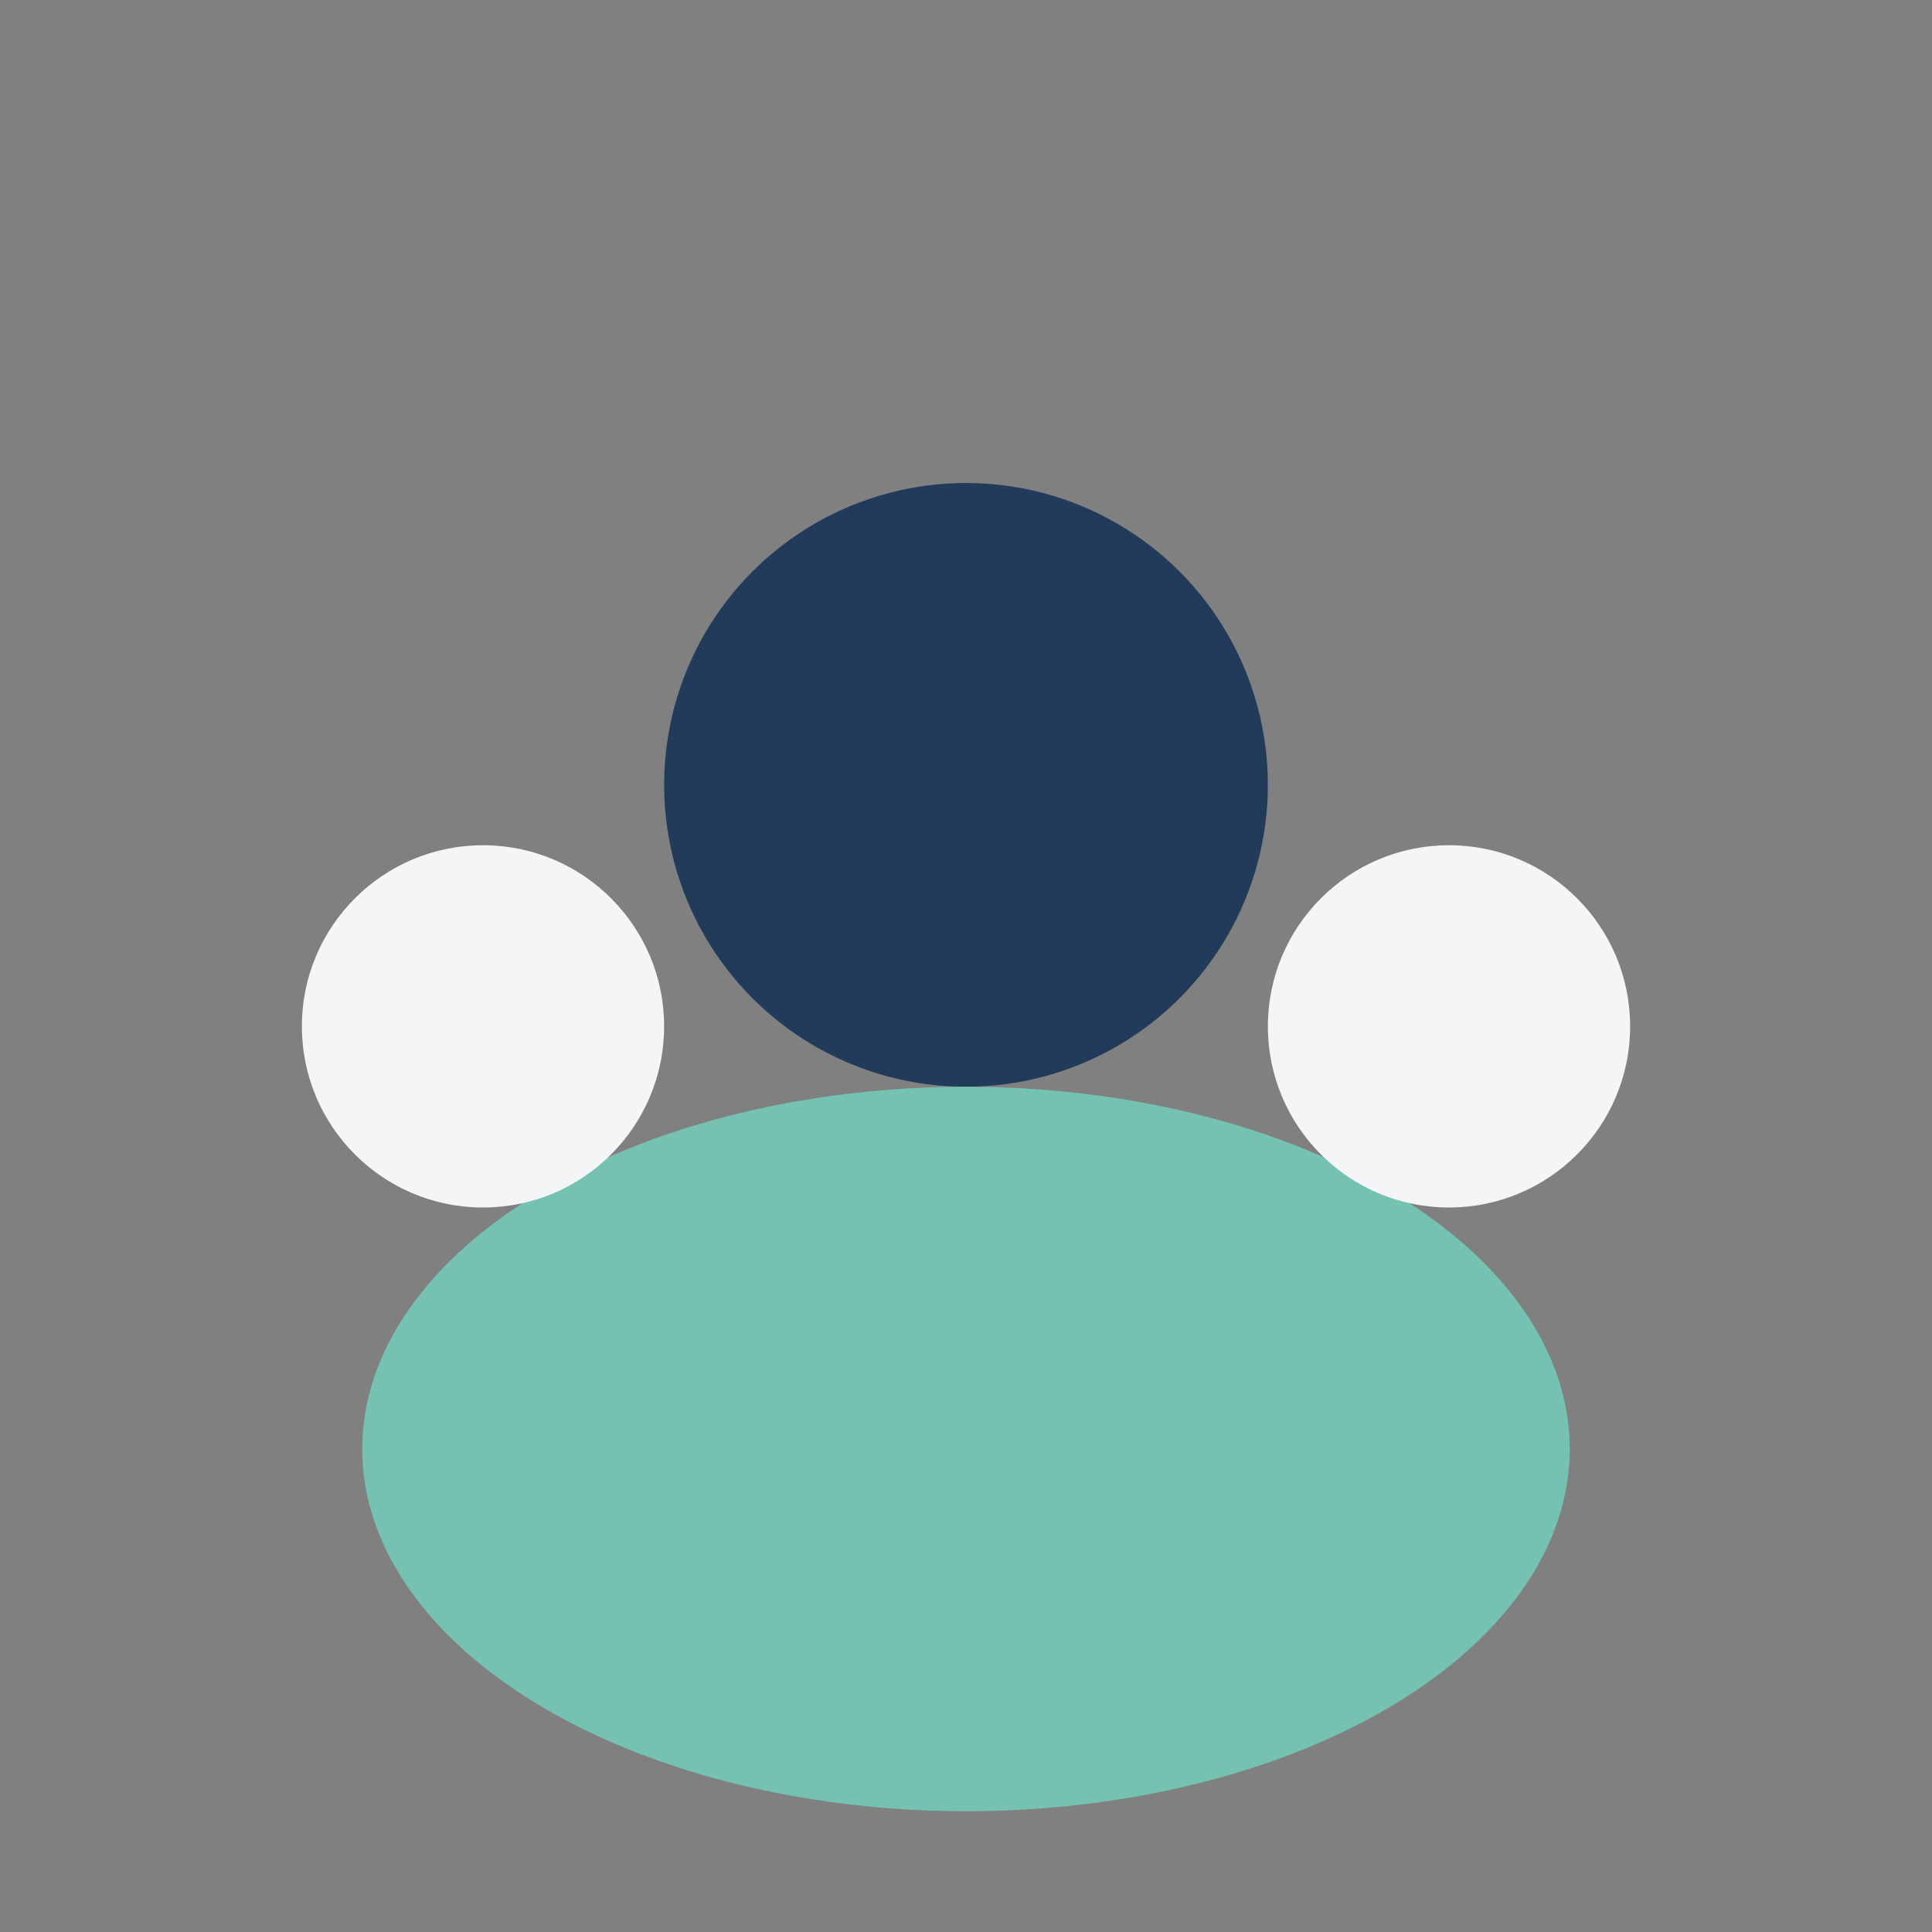
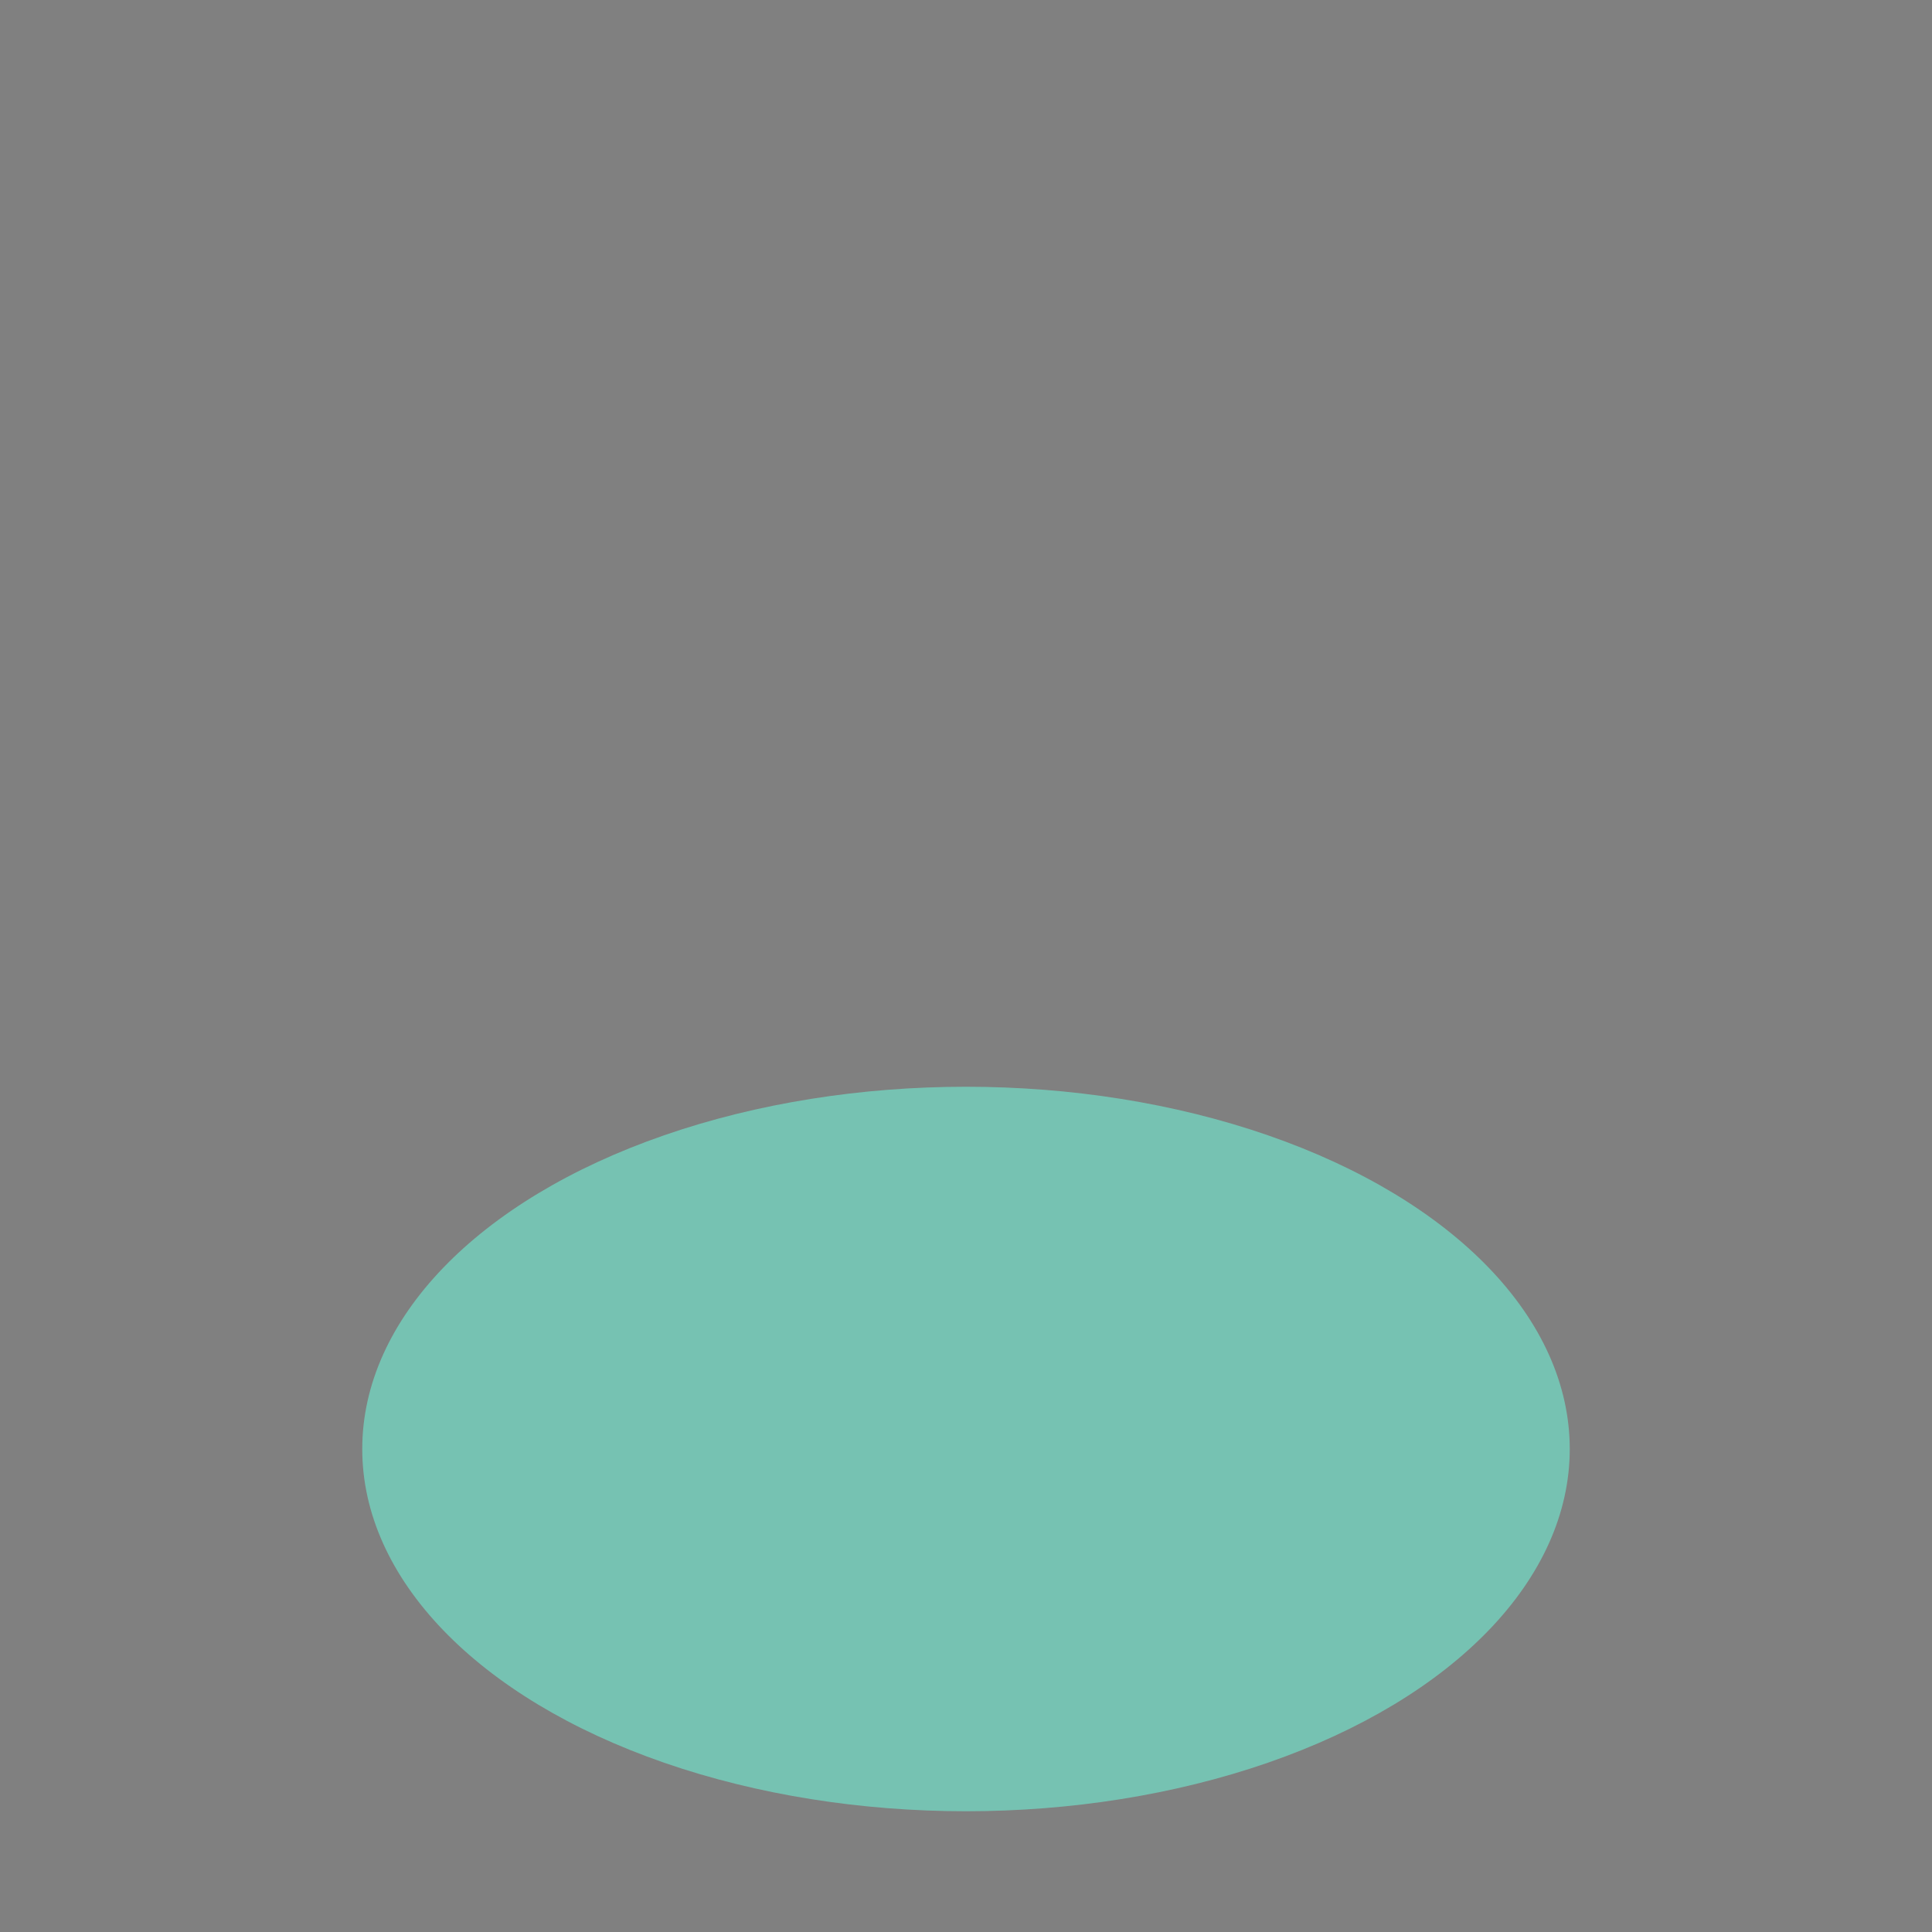
<svg xmlns="http://www.w3.org/2000/svg" width="32" height="32" viewBox="0 0 32 32">
  <rect x="0" y="0" width="32" height="32" fill="#808080" stroke="none" />
-   <circle cx="16" cy="13" r="5" fill="#233B5B" />
  <ellipse cx="16" cy="24" rx="10" ry="6" fill="#76C2B2" />
-   <circle cx="8" cy="17" r="3" fill="#F3F5F7" />
-   <circle cx="24" cy="17" r="3" fill="#F3F5F7" />
</svg>